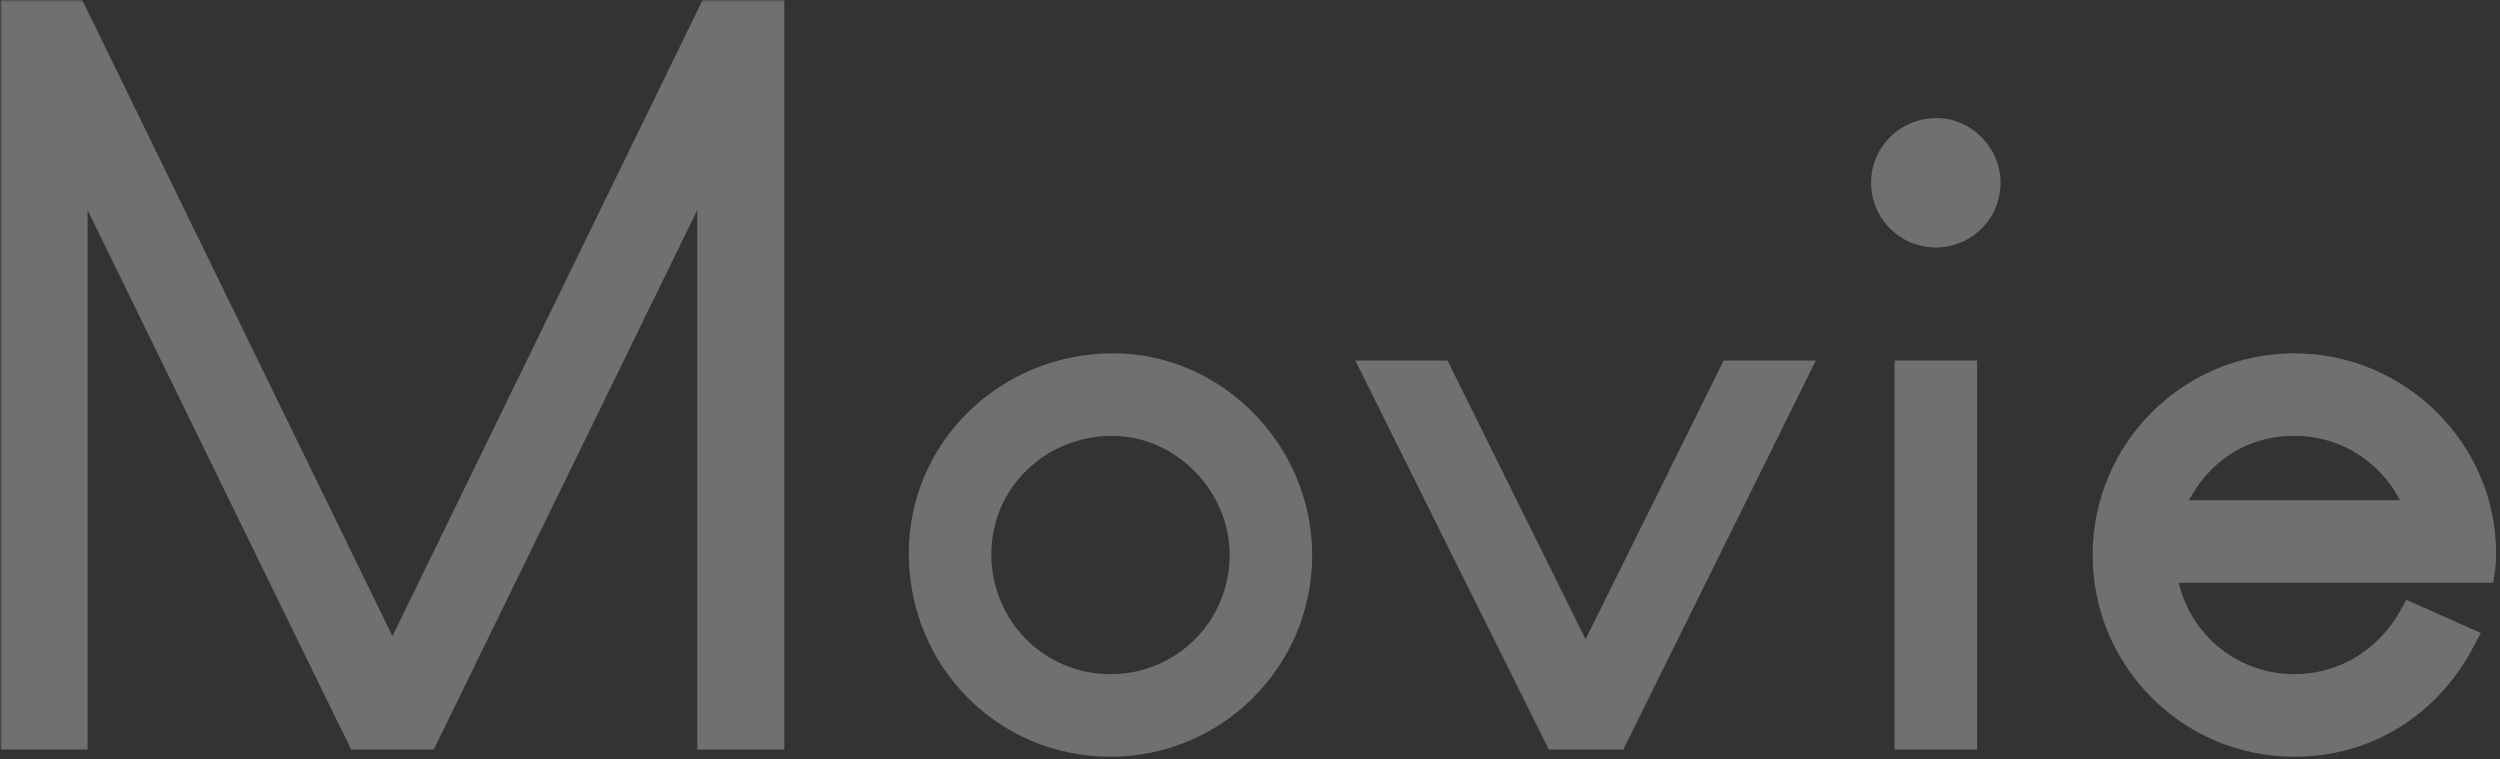
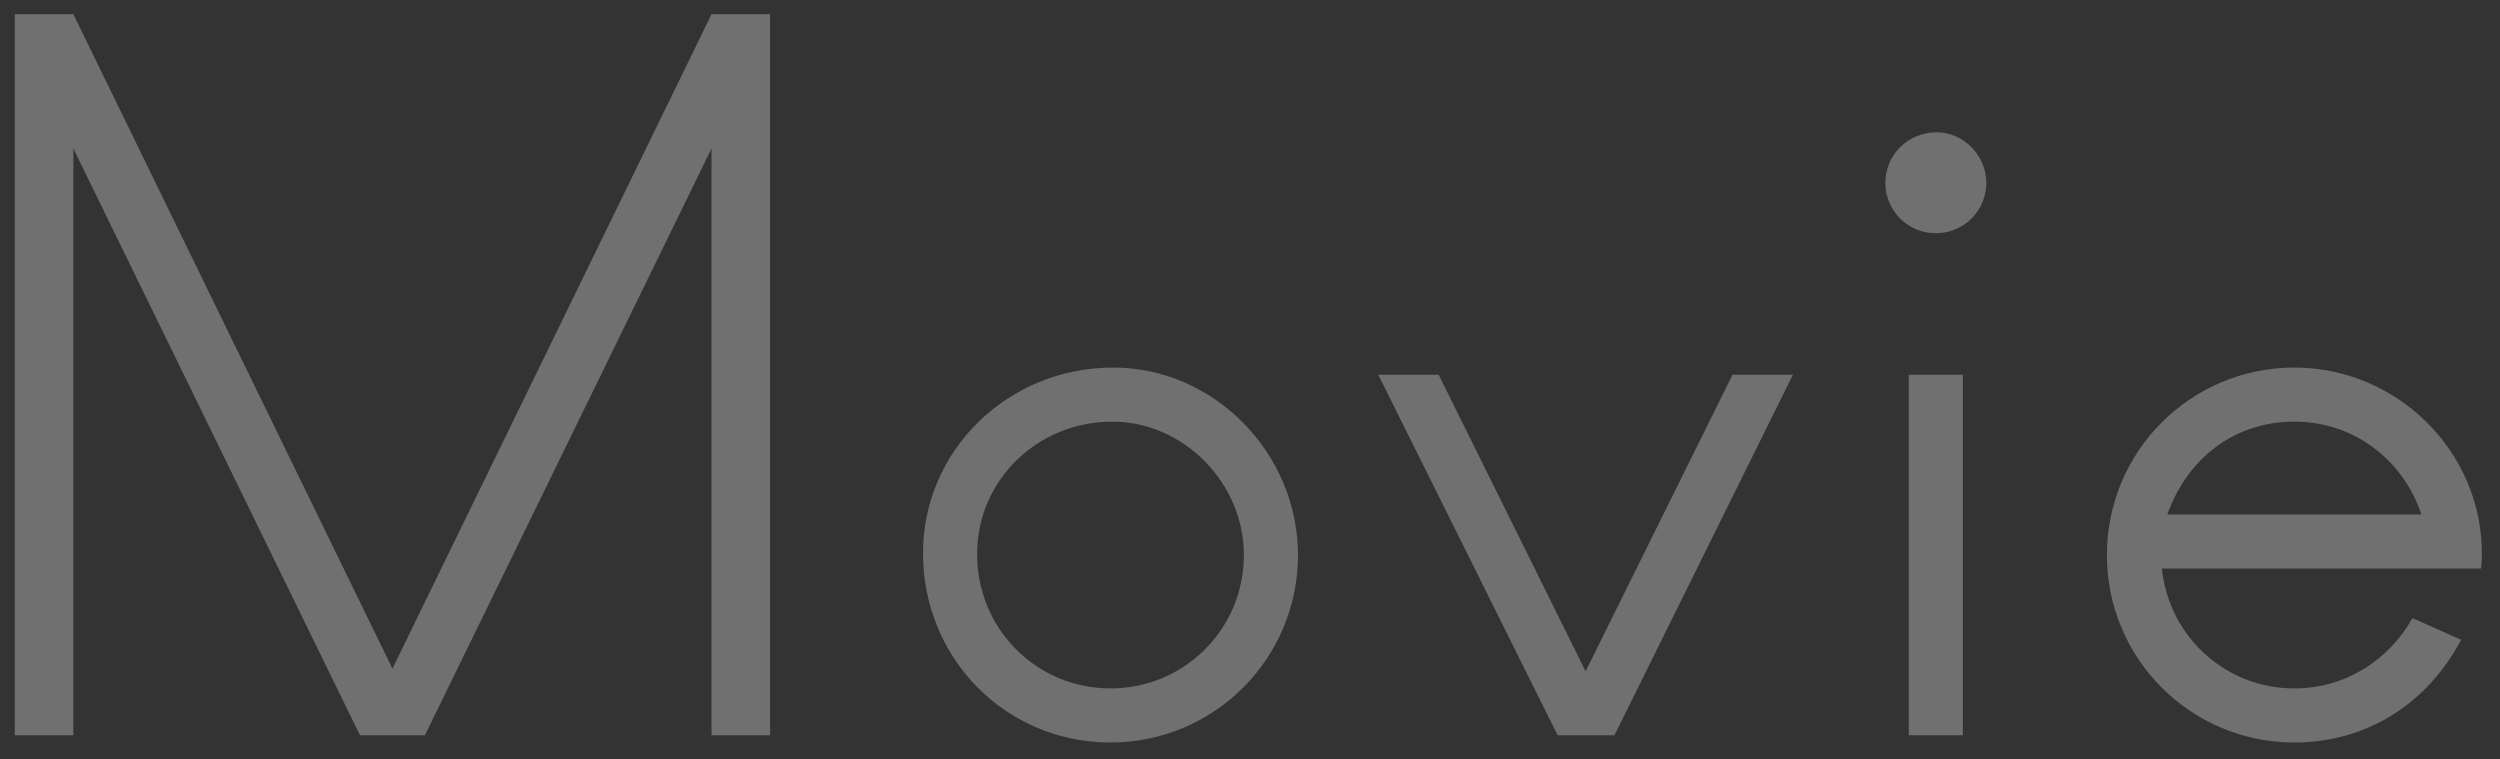
<svg xmlns="http://www.w3.org/2000/svg" width="527" height="160" viewBox="0 0 527 160" fill="none">
  <rect x="0" y="0" width="527" height="160" fill="#333333" stroke="none" />
  <g opacity="0.3">
    <mask id="path-1-outside-1_8_4580" maskUnits="userSpaceOnUse" x="0" y="0" width="527" height="160" fill="black">
      <rect fill="white" width="527" height="160" />
-       <path d="M162.336 155H149.986V31.31L89.566 155H75.886L15.466 31.31V155H3.116V3H15.466L82.726 140.94L149.986 3H162.336V155ZM273.612 117C273.612 138.85 255.942 156.52 234.092 156.52C212.052 156.52 194.572 138.85 194.572 116.62C194.572 94.96 212.432 77.48 234.662 77.48C255.942 77.48 273.612 95.53 273.612 117ZM262.212 117C262.212 101.8 249.482 88.88 234.472 88.88C218.702 88.88 205.972 101.23 205.972 116.81C205.972 132.58 218.512 145.12 234.092 145.12C249.672 145.12 262.212 132.58 262.212 117ZM377.943 79L340.323 155H328.353L290.543 79H303.273L334.243 141.51L365.213 79H377.943ZM418.713 38.53C418.713 44.42 413.963 49.17 408.073 49.17C402.183 49.17 397.433 44.42 397.433 38.53C397.433 32.64 402.183 27.89 408.263 27.89C413.963 27.89 418.713 32.83 418.713 38.53ZM413.773 155H402.373V79H413.773V155ZM523.173 116.62C523.173 117.38 523.173 118.52 522.983 119.85H455.723C457.243 134.29 469.213 145.12 483.653 145.12C494.103 145.12 503.413 139.42 508.543 130.3L518.803 134.86C511.583 148.54 498.663 156.52 483.653 156.52C461.803 156.52 444.133 138.85 444.133 117C444.133 95.15 461.803 77.48 483.653 77.48C505.313 77.48 523.173 95.15 523.173 116.62ZM510.443 108.45C506.453 96.67 496.003 88.88 483.653 88.88C471.303 88.88 461.233 96.29 456.863 108.45H510.443Z" />
    </mask>
    <path d="M162.336 155H149.986V31.31L89.566 155H75.886L15.466 31.31V155H3.116V3H15.466L82.726 140.94L149.986 3H162.336V155ZM273.612 117C273.612 138.85 255.942 156.52 234.092 156.52C212.052 156.52 194.572 138.85 194.572 116.62C194.572 94.96 212.432 77.48 234.662 77.48C255.942 77.48 273.612 95.53 273.612 117ZM262.212 117C262.212 101.8 249.482 88.88 234.472 88.88C218.702 88.88 205.972 101.23 205.972 116.81C205.972 132.58 218.512 145.12 234.092 145.12C249.672 145.12 262.212 132.58 262.212 117ZM377.943 79L340.323 155H328.353L290.543 79H303.273L334.243 141.51L365.213 79H377.943ZM418.713 38.53C418.713 44.42 413.963 49.17 408.073 49.17C402.183 49.17 397.433 44.42 397.433 38.53C397.433 32.64 402.183 27.89 408.263 27.89C413.963 27.89 418.713 32.83 418.713 38.53ZM413.773 155H402.373V79H413.773V155ZM523.173 116.62C523.173 117.38 523.173 118.52 522.983 119.85H455.723C457.243 134.29 469.213 145.12 483.653 145.12C494.103 145.12 503.413 139.42 508.543 130.3L518.803 134.86C511.583 148.54 498.663 156.52 483.653 156.52C461.803 156.52 444.133 138.85 444.133 117C444.133 95.15 461.803 77.48 483.653 77.48C505.313 77.48 523.173 95.15 523.173 116.62ZM510.443 108.45C506.453 96.67 496.003 88.88 483.653 88.88C471.303 88.88 461.233 96.29 456.863 108.45H510.443Z" fill="white" />
-     <path d="M162.336 155V158H165.336V155H162.336ZM149.986 155H146.986V158H149.986V155ZM149.986 31.31H152.986L147.291 29.993L149.986 31.31ZM89.566 155V158H91.44L92.262 156.317L89.566 155ZM75.886 155L73.191 156.317L74.013 158H75.886V155ZM15.466 31.31L18.162 29.993L12.466 31.31H15.466ZM15.466 155V158H18.466V155H15.466ZM3.116 155H0.116V158H3.116V155ZM3.116 3V-2.26498e-06H0.116V3H3.116ZM15.466 3L18.163 1.685L17.341 -2.26498e-06H15.466V3ZM82.726 140.94L80.03 142.255L82.726 147.785L85.423 142.255L82.726 140.94ZM149.986 3V-2.26498e-06H148.111L147.29 1.685L149.986 3ZM162.336 3H165.336V-2.26498e-06H162.336V3ZM162.336 152H149.986V158H162.336V152ZM152.986 155V31.31H146.986V155H152.986ZM147.291 29.993L86.871 153.683L92.262 156.317L152.682 32.627L147.291 29.993ZM89.566 152H75.886V158H89.566V152ZM78.582 153.683L18.162 29.993L12.771 32.627L73.191 156.317L78.582 153.683ZM12.466 31.31V155H18.466V31.31H12.466ZM15.466 152H3.116V158H15.466V152ZM6.116 155V3H0.116V155H6.116ZM3.116 6H15.466V-2.26498e-06H3.116V6ZM12.77 4.315L80.03 142.255L85.423 139.625L18.163 1.685L12.77 4.315ZM85.423 142.255L152.683 4.315L147.29 1.685L80.03 139.625L85.423 142.255ZM149.986 6H162.336V-2.26498e-06H149.986V6ZM159.336 3V155H165.336V3H159.336ZM270.612 117C270.612 137.193 254.286 153.52 234.092 153.52V159.52C257.599 159.52 276.612 140.507 276.612 117H270.612ZM234.092 153.52C213.737 153.52 197.572 137.221 197.572 116.62H191.572C191.572 140.479 210.367 159.52 234.092 159.52V153.52ZM197.572 116.62C197.572 96.682 214.023 80.48 234.662 80.48V74.48C210.842 74.48 191.572 93.238 191.572 116.62H197.572ZM234.662 80.48C254.239 80.48 270.612 97.14 270.612 117H276.612C276.612 93.92 257.646 74.48 234.662 74.48V80.48ZM265.212 117C265.212 100.183 251.179 85.88 234.472 85.88V91.88C247.786 91.88 259.212 103.417 259.212 117H265.212ZM234.472 85.88C217.112 85.88 202.972 99.508 202.972 116.81H208.972C208.972 102.952 220.293 91.88 234.472 91.88V85.88ZM202.972 116.81C202.972 134.224 216.842 148.12 234.092 148.12V142.12C220.182 142.12 208.972 130.936 208.972 116.81H202.972ZM234.092 148.12C251.329 148.12 265.212 134.237 265.212 117H259.212C259.212 130.923 248.016 142.12 234.092 142.12V148.12ZM377.943 79L380.632 80.331L382.776 76H377.943V79ZM340.323 155V158H342.186L343.012 156.331L340.323 155ZM328.353 155L325.667 156.336L326.495 158H328.353V155ZM290.543 79V76H285.7L287.857 80.336L290.543 79ZM303.273 79L305.961 77.668L305.135 76H303.273V79ZM334.243 141.51L331.555 142.842L334.243 148.268L336.931 142.842L334.243 141.51ZM365.213 79V76H363.352L362.525 77.668L365.213 79ZM375.255 77.669L337.635 153.669L343.012 156.331L380.632 80.331L375.255 77.669ZM340.323 152H328.353V158H340.323V152ZM331.039 153.664L293.229 77.664L287.857 80.336L325.667 156.336L331.039 153.664ZM290.543 82H303.273V76H290.543V82ZM300.585 80.332L331.555 142.842L336.931 140.178L305.961 77.668L300.585 80.332ZM336.931 142.842L367.901 80.332L362.525 77.668L331.555 140.178L336.931 142.842ZM365.213 82H377.943V76H365.213V82ZM413.773 155V158H416.773V155H413.773ZM402.373 155H399.373V158H402.373V155ZM402.373 79V76H399.373V79H402.373ZM413.773 79H416.773V76H413.773V79ZM415.713 38.53C415.713 42.763 412.306 46.17 408.073 46.17V52.17C415.62 52.17 421.713 46.077 421.713 38.53H415.713ZM408.073 46.17C403.84 46.17 400.433 42.763 400.433 38.53H394.433C394.433 46.077 400.526 52.17 408.073 52.17V46.17ZM400.433 38.53C400.433 34.331 403.805 30.89 408.263 30.89V24.89C400.561 24.89 394.433 30.948 394.433 38.53H400.433ZM408.263 30.89C412.237 30.89 415.713 34.417 415.713 38.53H421.713C421.713 31.243 415.689 24.89 408.263 24.89V30.89ZM413.773 152H402.373V158H413.773V152ZM405.373 155V79H399.373V155H405.373ZM402.373 82H413.773V76H402.373V82ZM410.773 79V155H416.773V79H410.773ZM522.983 119.85V122.85H525.585L525.953 120.274L522.983 119.85ZM455.723 119.85V116.85H452.391L452.739 120.164L455.723 119.85ZM508.543 130.3L509.761 127.559L507.267 126.45L505.928 128.829L508.543 130.3ZM518.803 134.86L521.456 136.26L522.954 133.422L520.021 132.119L518.803 134.86ZM510.443 108.45V111.45H514.627L513.284 107.488L510.443 108.45ZM456.863 108.45L454.04 107.435L452.597 111.45H456.863V108.45ZM520.173 116.62C520.173 117.37 520.17 118.324 520.013 119.426L525.953 120.274C526.175 118.716 526.173 117.39 526.173 116.62H520.173ZM522.983 116.85H455.723V122.85H522.983V116.85ZM452.739 120.164C454.419 136.118 467.664 148.12 483.653 148.12V142.12C470.762 142.12 460.067 132.462 458.706 119.536L452.739 120.164ZM483.653 148.12C495.238 148.12 505.522 141.79 511.158 131.771L505.928 128.829C501.304 137.05 492.968 142.12 483.653 142.12V148.12ZM507.325 133.041L517.585 137.601L520.021 132.119L509.761 127.559L507.325 133.041ZM516.15 133.46C509.427 146.197 497.504 153.52 483.653 153.52V159.52C499.822 159.52 513.739 150.883 521.456 136.26L516.15 133.46ZM483.653 153.52C463.46 153.52 447.133 137.193 447.133 117H441.133C441.133 140.507 460.146 159.52 483.653 159.52V153.52ZM447.133 117C447.133 96.807 463.46 80.48 483.653 80.48V74.48C460.146 74.48 441.133 93.493 441.133 117H447.133ZM483.653 80.48C503.684 80.48 520.173 96.835 520.173 116.62H526.173C526.173 93.465 506.942 74.48 483.653 74.48V80.48ZM513.284 107.488C508.9 94.544 497.345 85.88 483.653 85.88V91.88C494.661 91.88 504.006 98.796 507.602 109.412L513.284 107.488ZM483.653 85.88C469.946 85.88 458.806 94.173 454.04 107.435L459.686 109.465C463.66 98.407 472.66 91.88 483.653 91.88V85.88ZM456.863 111.45H510.443V105.45H456.863V111.45Z" fill="white" mask="url(#path-1-outside-1_8_4580)" />
  </g>
</svg>